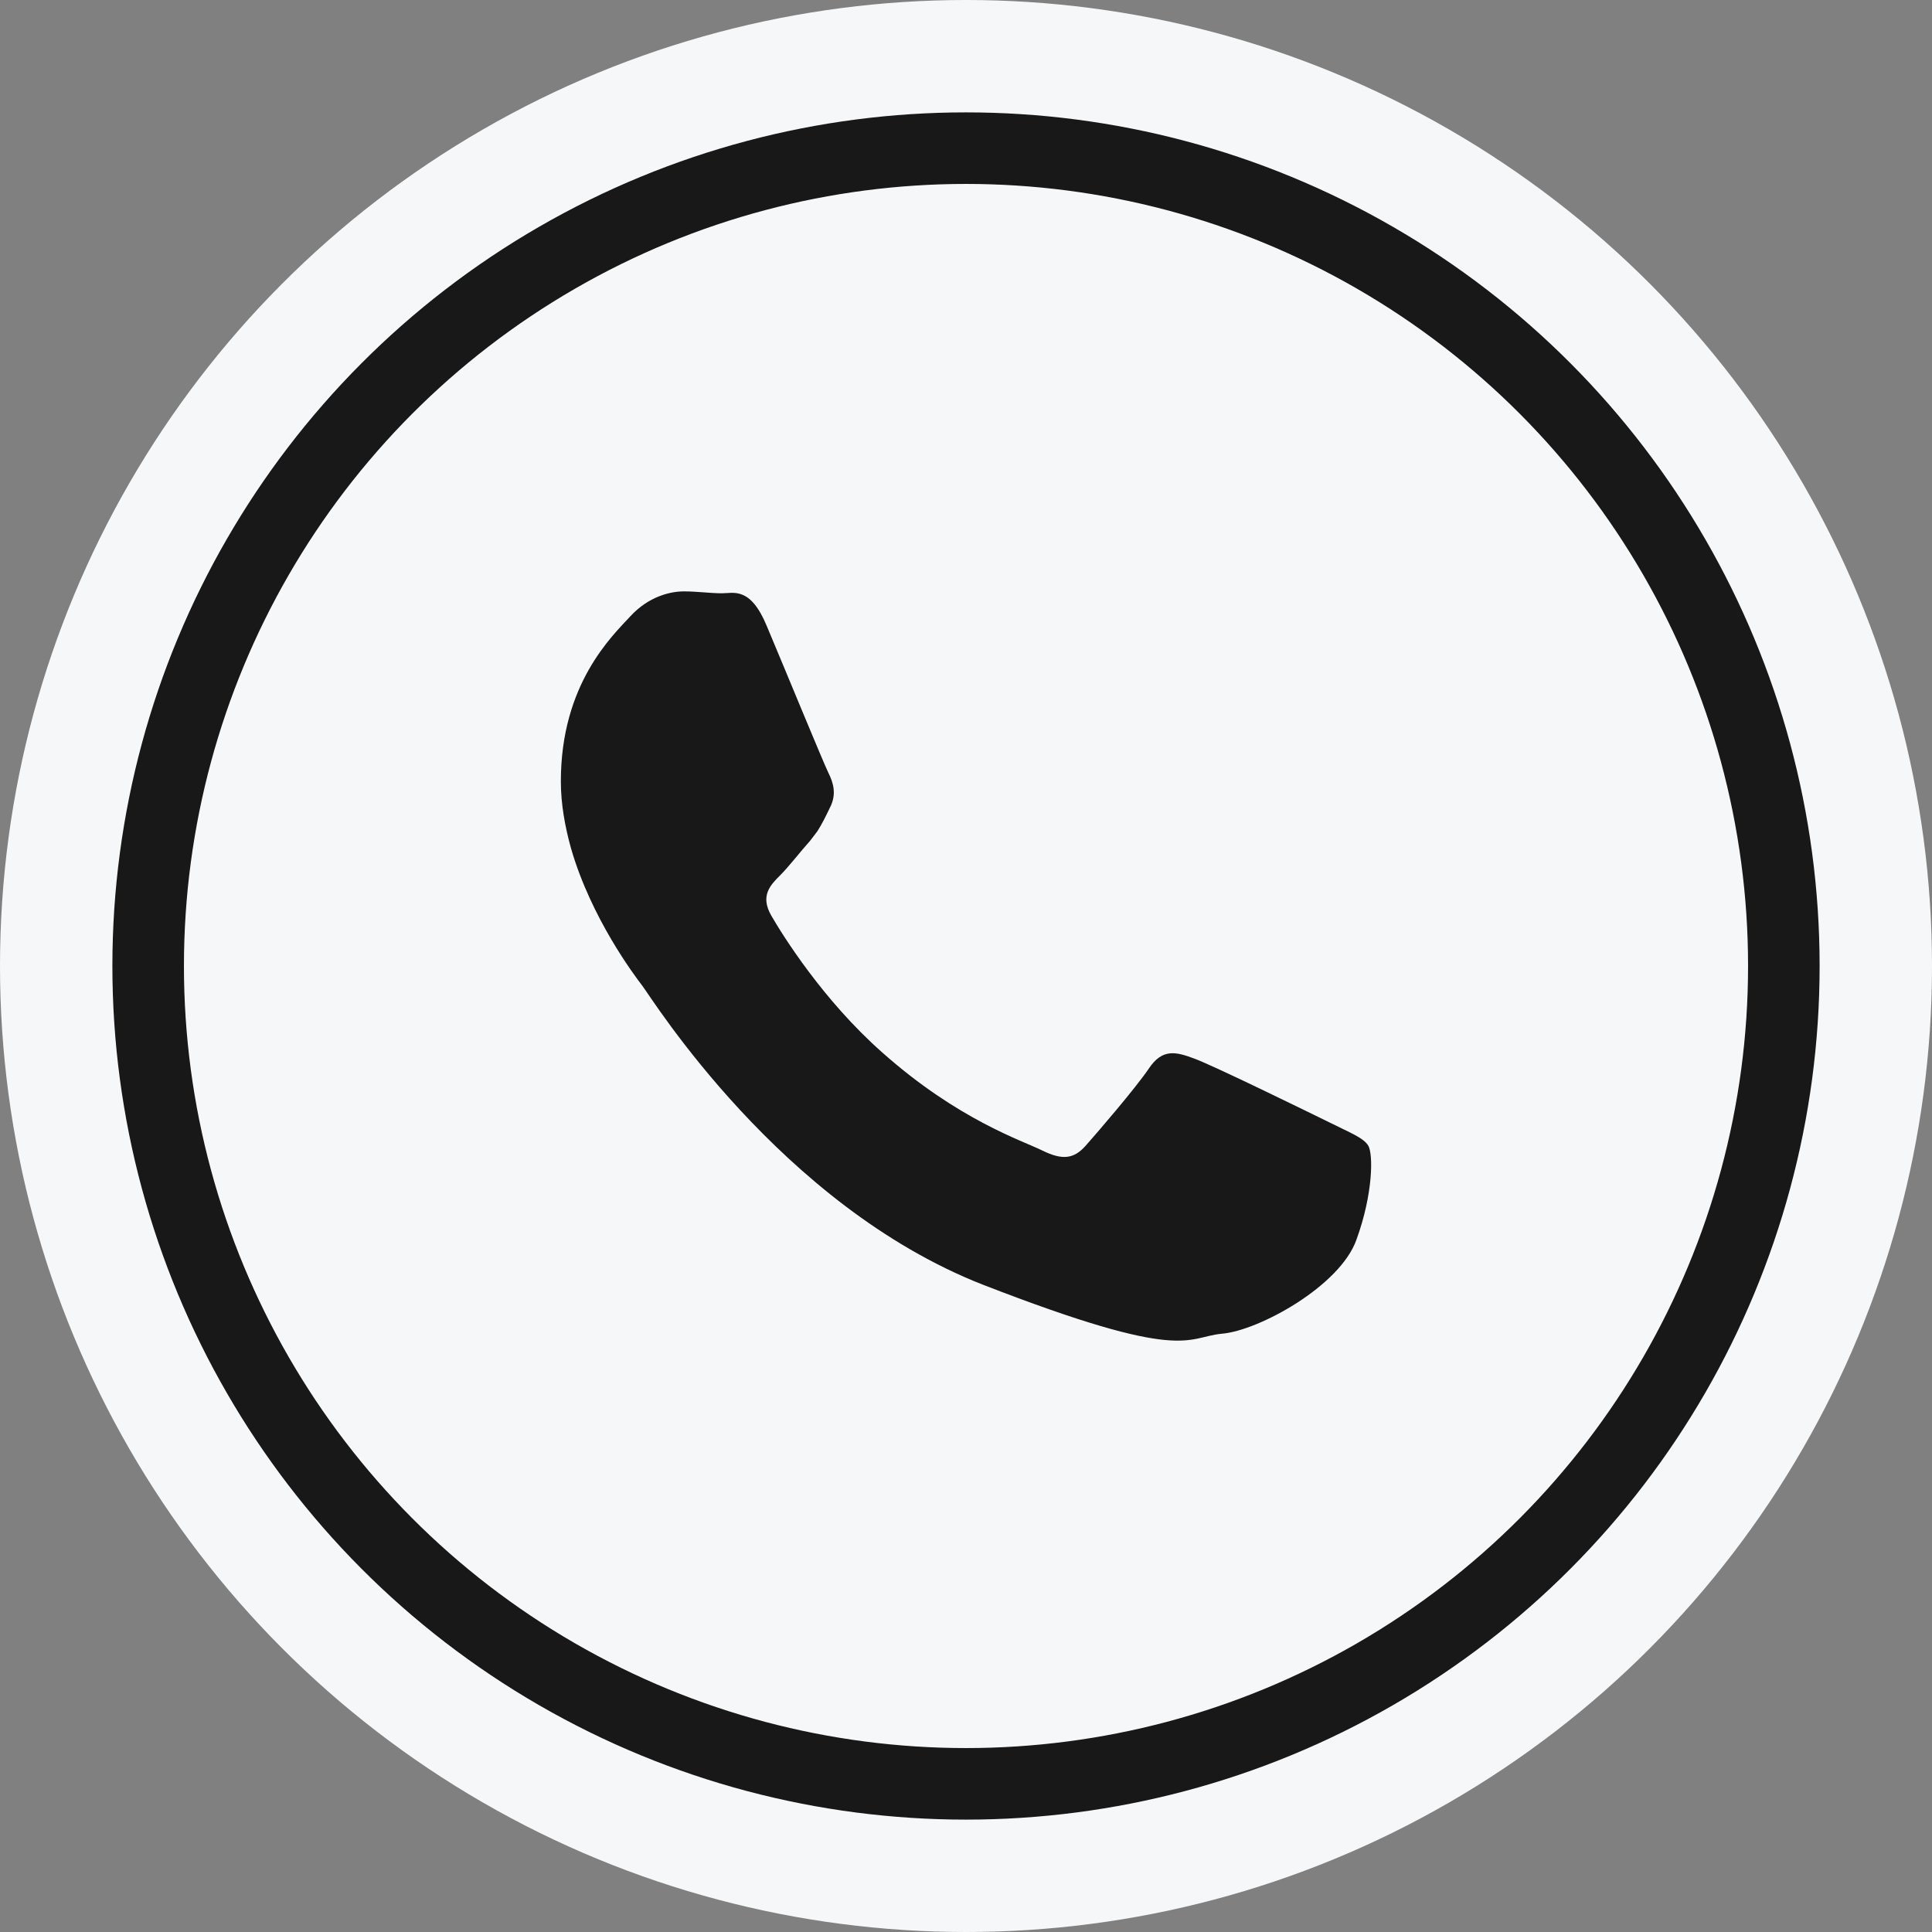
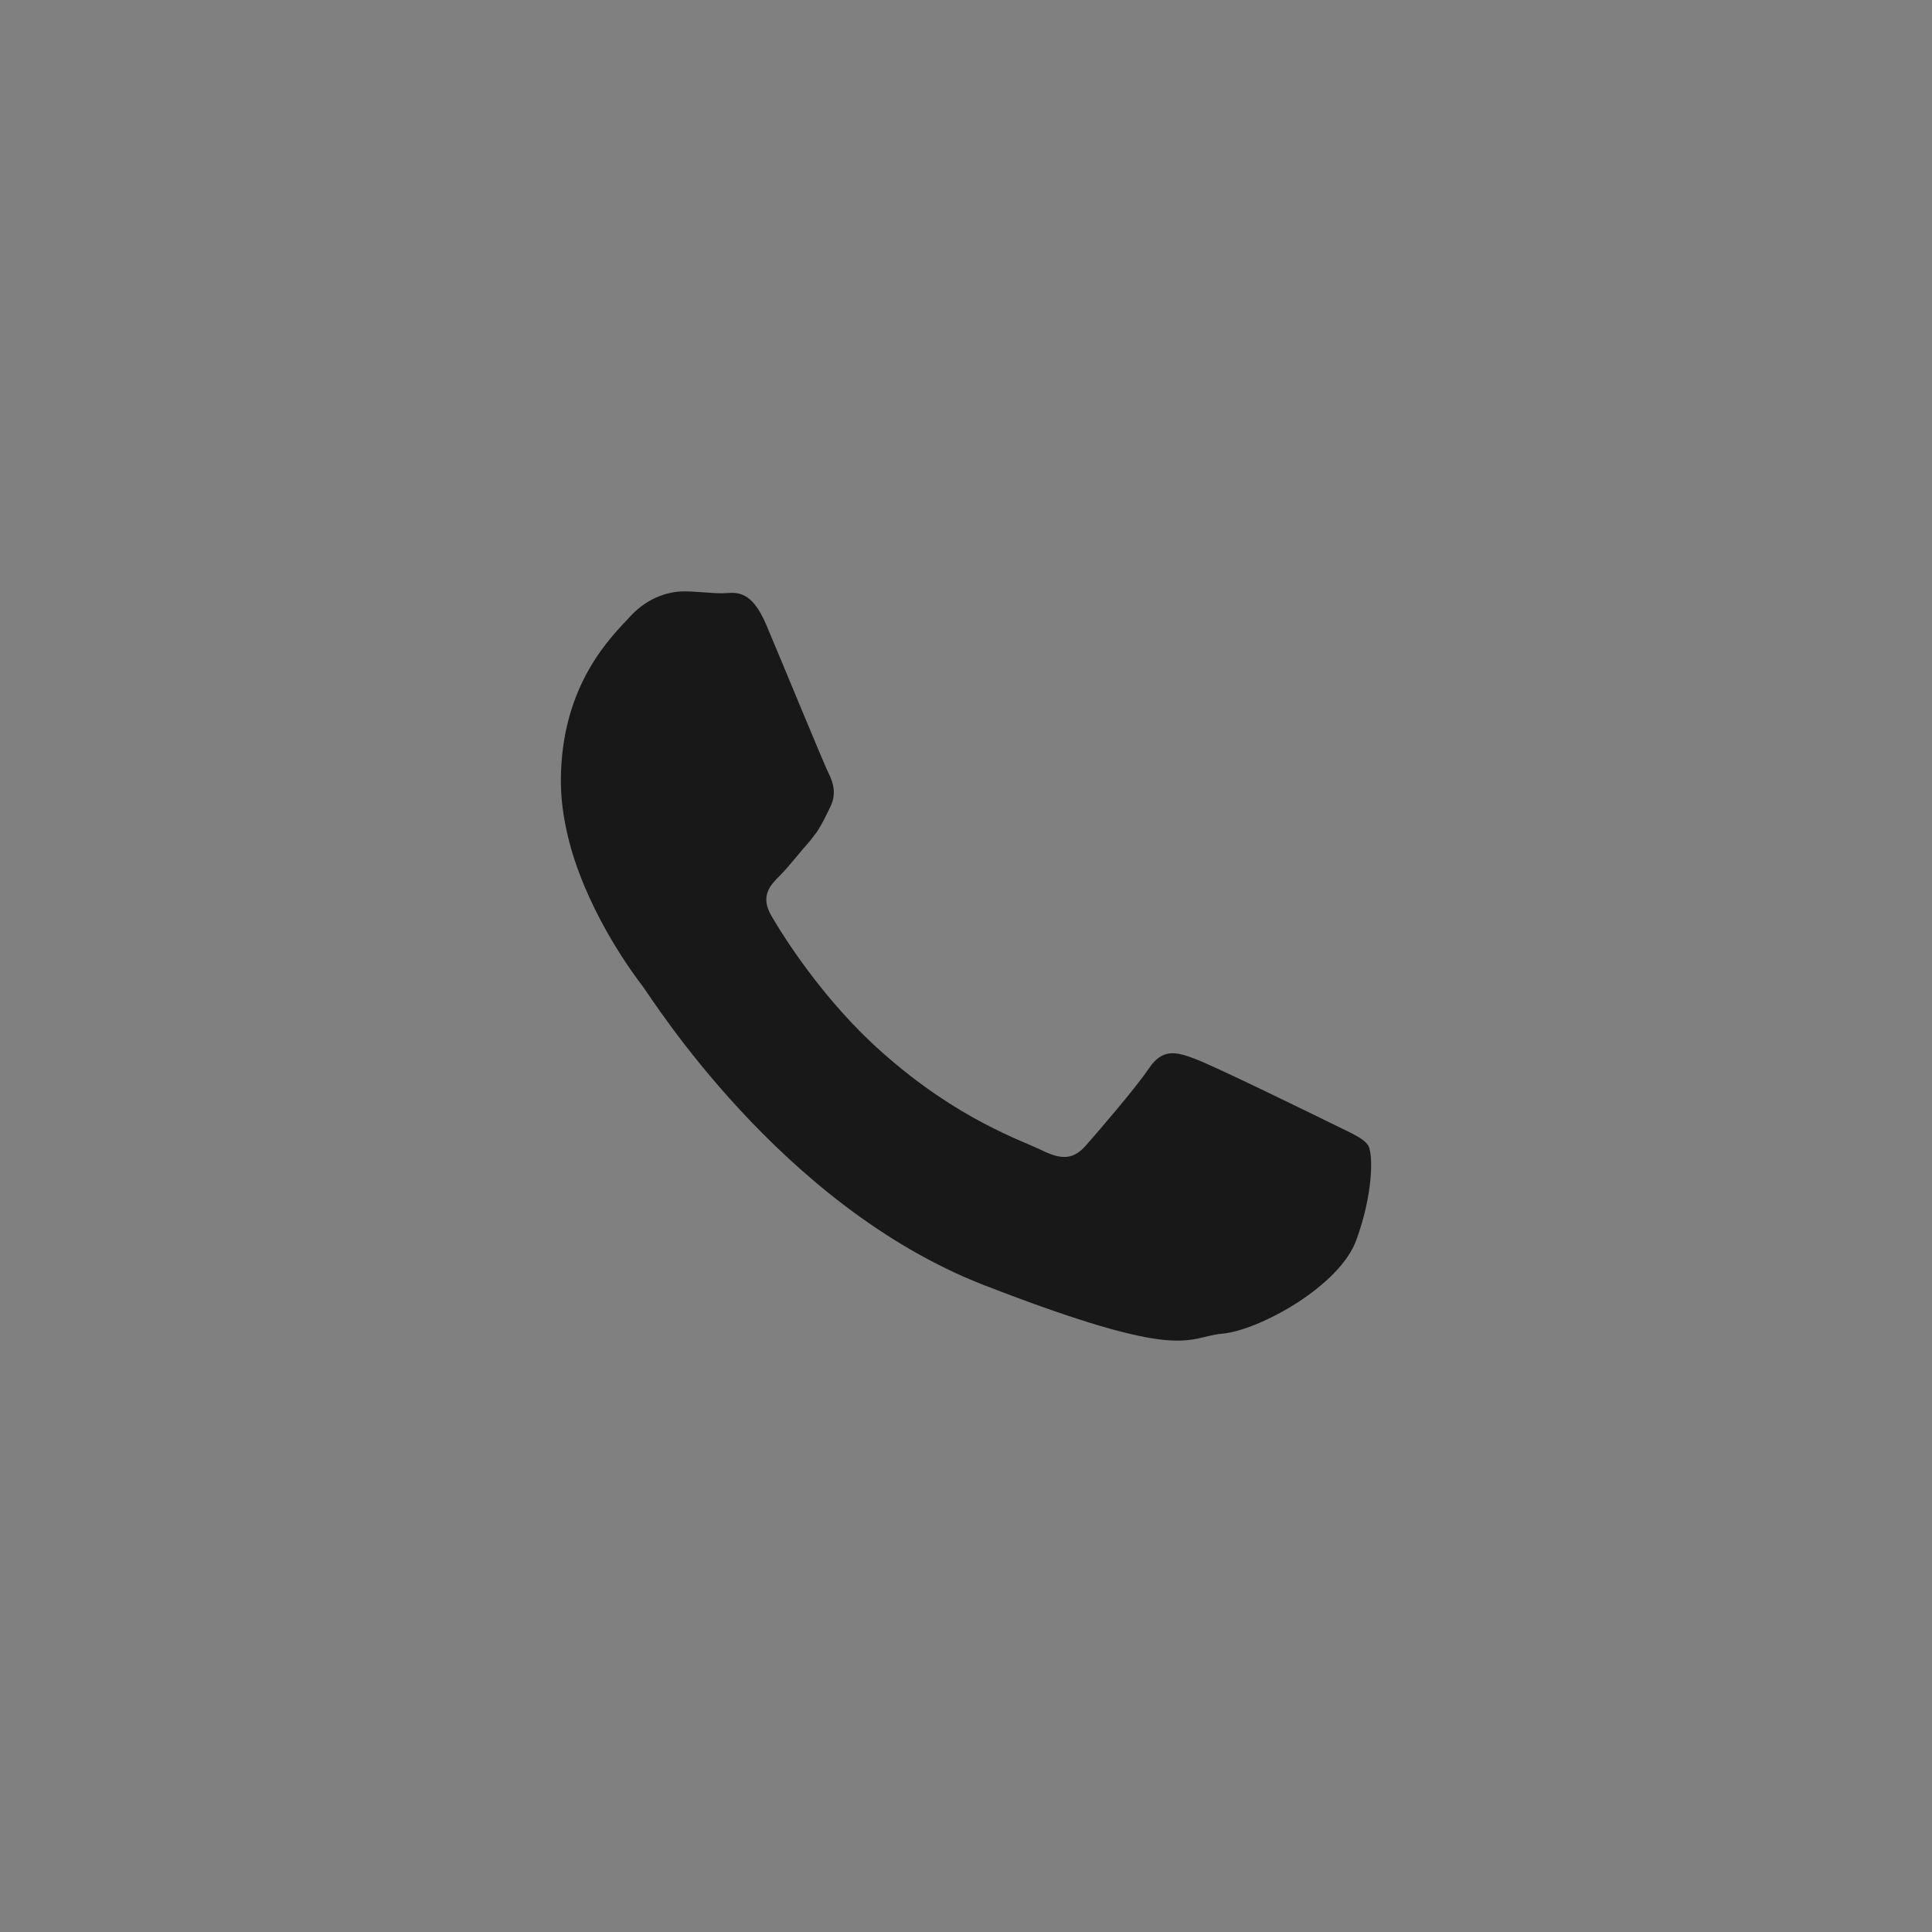
<svg xmlns="http://www.w3.org/2000/svg" version="1.1" id="Слой_1" x="0px" y="0px" viewBox="0 0 1080 1080" style="enable-background:new 0 0 1080 1080;" xml:space="preserve">
  <rect x="0" y="0" width="1080" height="1080" fill="#808080" stroke="none" />
  <style type="text/css"> .st0{fill:#F6F7F9;} .st1{fill:#F6F7F9;stroke:#181818;stroke-width:40;stroke-miterlimit:10;} .st2{fill-rule:evenodd;clip-rule:evenodd;fill:#181818;} .st3{display:none;fill:#FFFFFF;} </style>
  <g>
-     <circle class="st0" cx="540" cy="540" r="540" />
-     <circle class="st1" cx="540" cy="540" r="457.18" />
-   </g>
+     </g>
  <g id="XMLID_115_">
    <path id="XMLID_117_" class="st2" d="M743.59,627.64c-11.28-5.52-65.97-32.34-76.19-35.96c-10.22-3.83-17.67-5.53-25.12,5.53 c-7.45,11.06-28.94,35.96-35.33,43.19c-6.59,7.45-12.97,8.3-24.25,2.77c-11.07-5.53-47.03-17.02-89.59-54.9 c-32.98-29.15-55.54-65.33-61.93-76.39c-6.38-11.07-0.64-17.03,4.9-22.55c5.1-5.1,11.07-12.98,16.8-19.36 c1.5-1.92,2.77-3.62,4.05-5.32c2.56-4.04,4.47-7.88,7.02-13.2c3.83-7.44,1.92-13.83-0.84-19.36s-25.12-60.01-34.48-82.14 c-9.15-22.12-18.51-18.3-25.1-18.3c-6.39,0-13.84-1.06-21.28-1.06s-19.58,2.77-29.79,13.82c-10.21,11.07-38.94,37.88-38.94,92.36 c0,12.77,2.34,25.53,5.74,37.67c11.28,38.94,35.54,71.07,39.8,76.61c5.52,7.23,77.03,122.56,190.24,167.05 c113.42,44.05,113.42,29.36,133.85,27.44c20.42-1.71,65.97-26.6,75.11-52.56c9.38-25.75,9.38-47.88,6.6-52.56 C762.1,635.95,754.64,633.18,743.59,627.64z" />
  </g>
  <path class="st3" d="M-190.87,1387.76c-3-6.69-9.28-10.38-17.68-10.38c-6.12,0-11.49,1.94-12.12,2.18 c-1.79,0.68-179.17,68.47-251.91,98.32c-6.38,2.61-10.51,6.28-12.28,10.94c-2.72,7.2,2.38,14.6,7.22,16.74 c18.07,7.96,55.67,19.01,67.46,22.4c3.88,12.92,17.46,57.96,23.78,77.25c1.66,5.02,6.51,8.02,13,8.02c0.96,0,1.57-0.07,1.57-0.07 c1.74-0.2,3.26-1.09,4.35-2.35c0.93-1.06,1.57-2.38,1.67-3.86l3.76-54.41c7.11,5.34,17.47,13.1,28.91,21.65 c22.63,16.92,49.59,36.98,64.68,47.88c5.36,3.87,10.54,5.83,15.41,5.83c10.93,0,17.2-9.35,19.26-17.36 c12.5-48.65,30.83-140.59,41.79-195.53l2.4-12.02C-188.09,1395.42-189.39,1391.05-190.87,1387.76z M-374.58,1539.32l-3.34,48.32 c-8.23-26.26-20.31-66.56-20.46-67.04c-0.04-0.14-0.16-0.22-0.21-0.35l-0.03-0.29l138.69-90.3c0,0,9.45-6.48,13.04-7.27 c4.84-1.06,6.01,0.86,5.14,2.02c-3.36,4.51-19.26,18.22-19.26,18.22l-110.55,91.55l0,0.06 C-373.28,1535.39-374.43,1537.23-374.58,1539.32z" />
</svg>